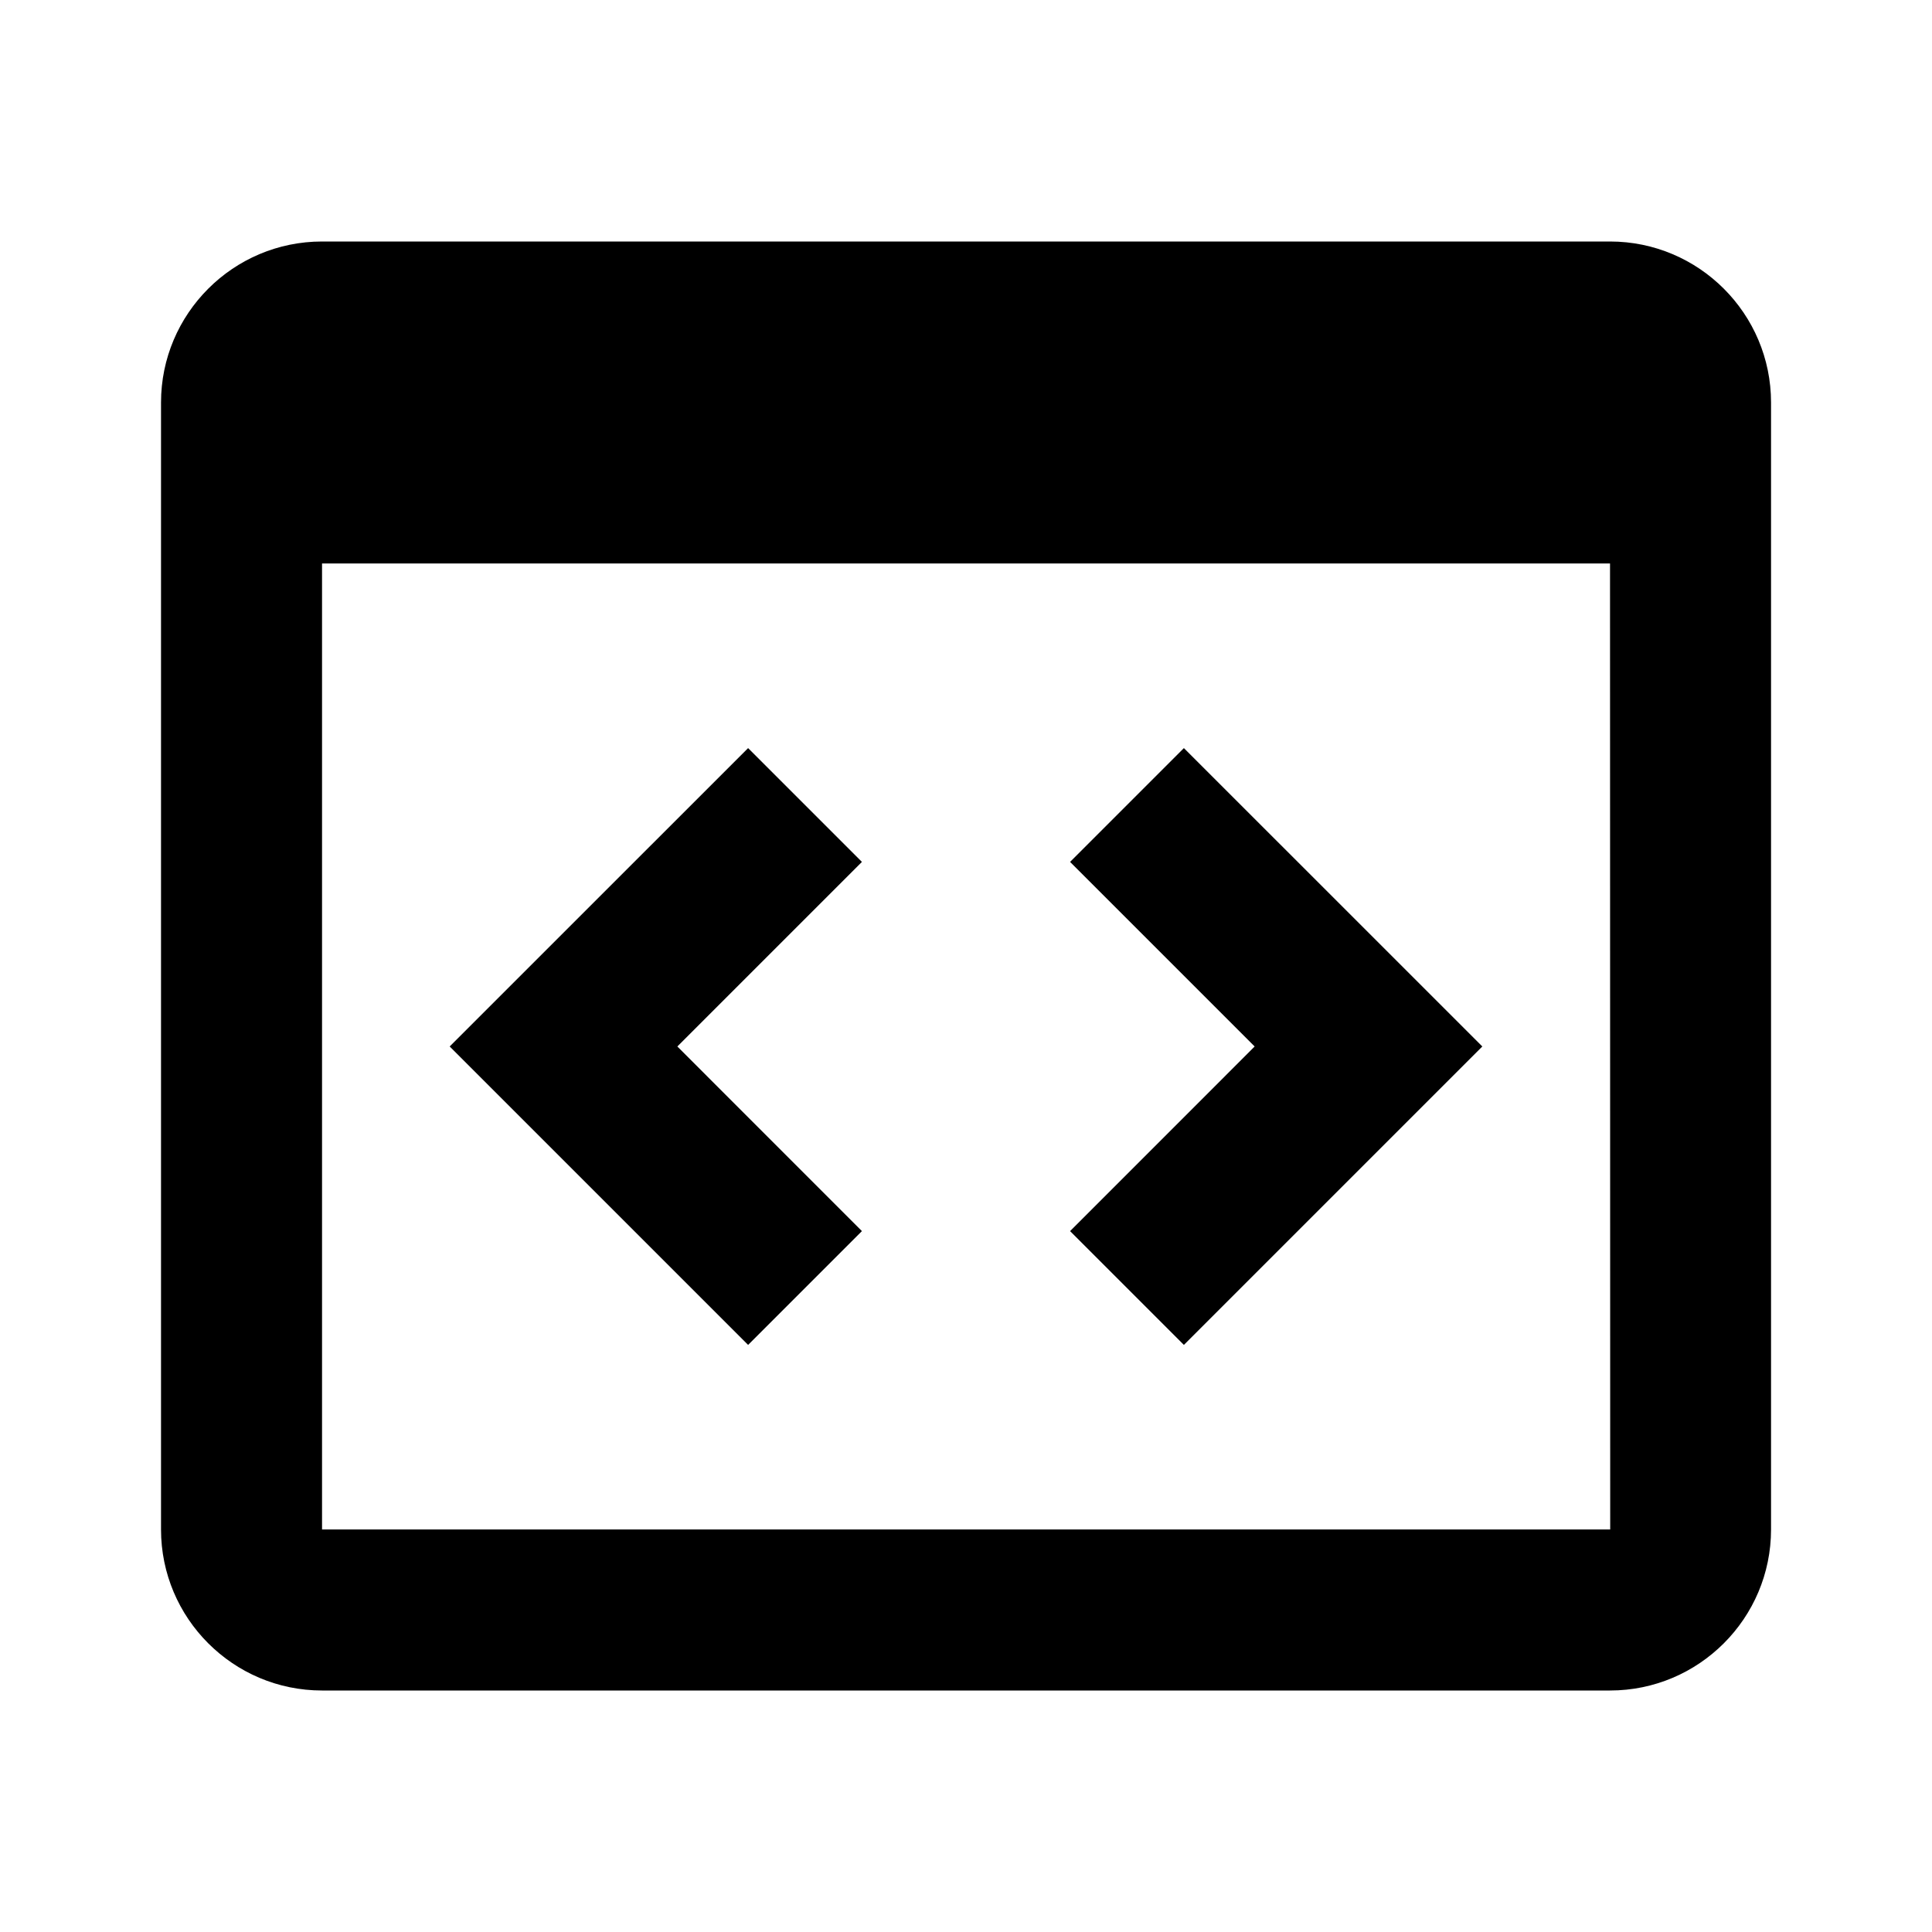
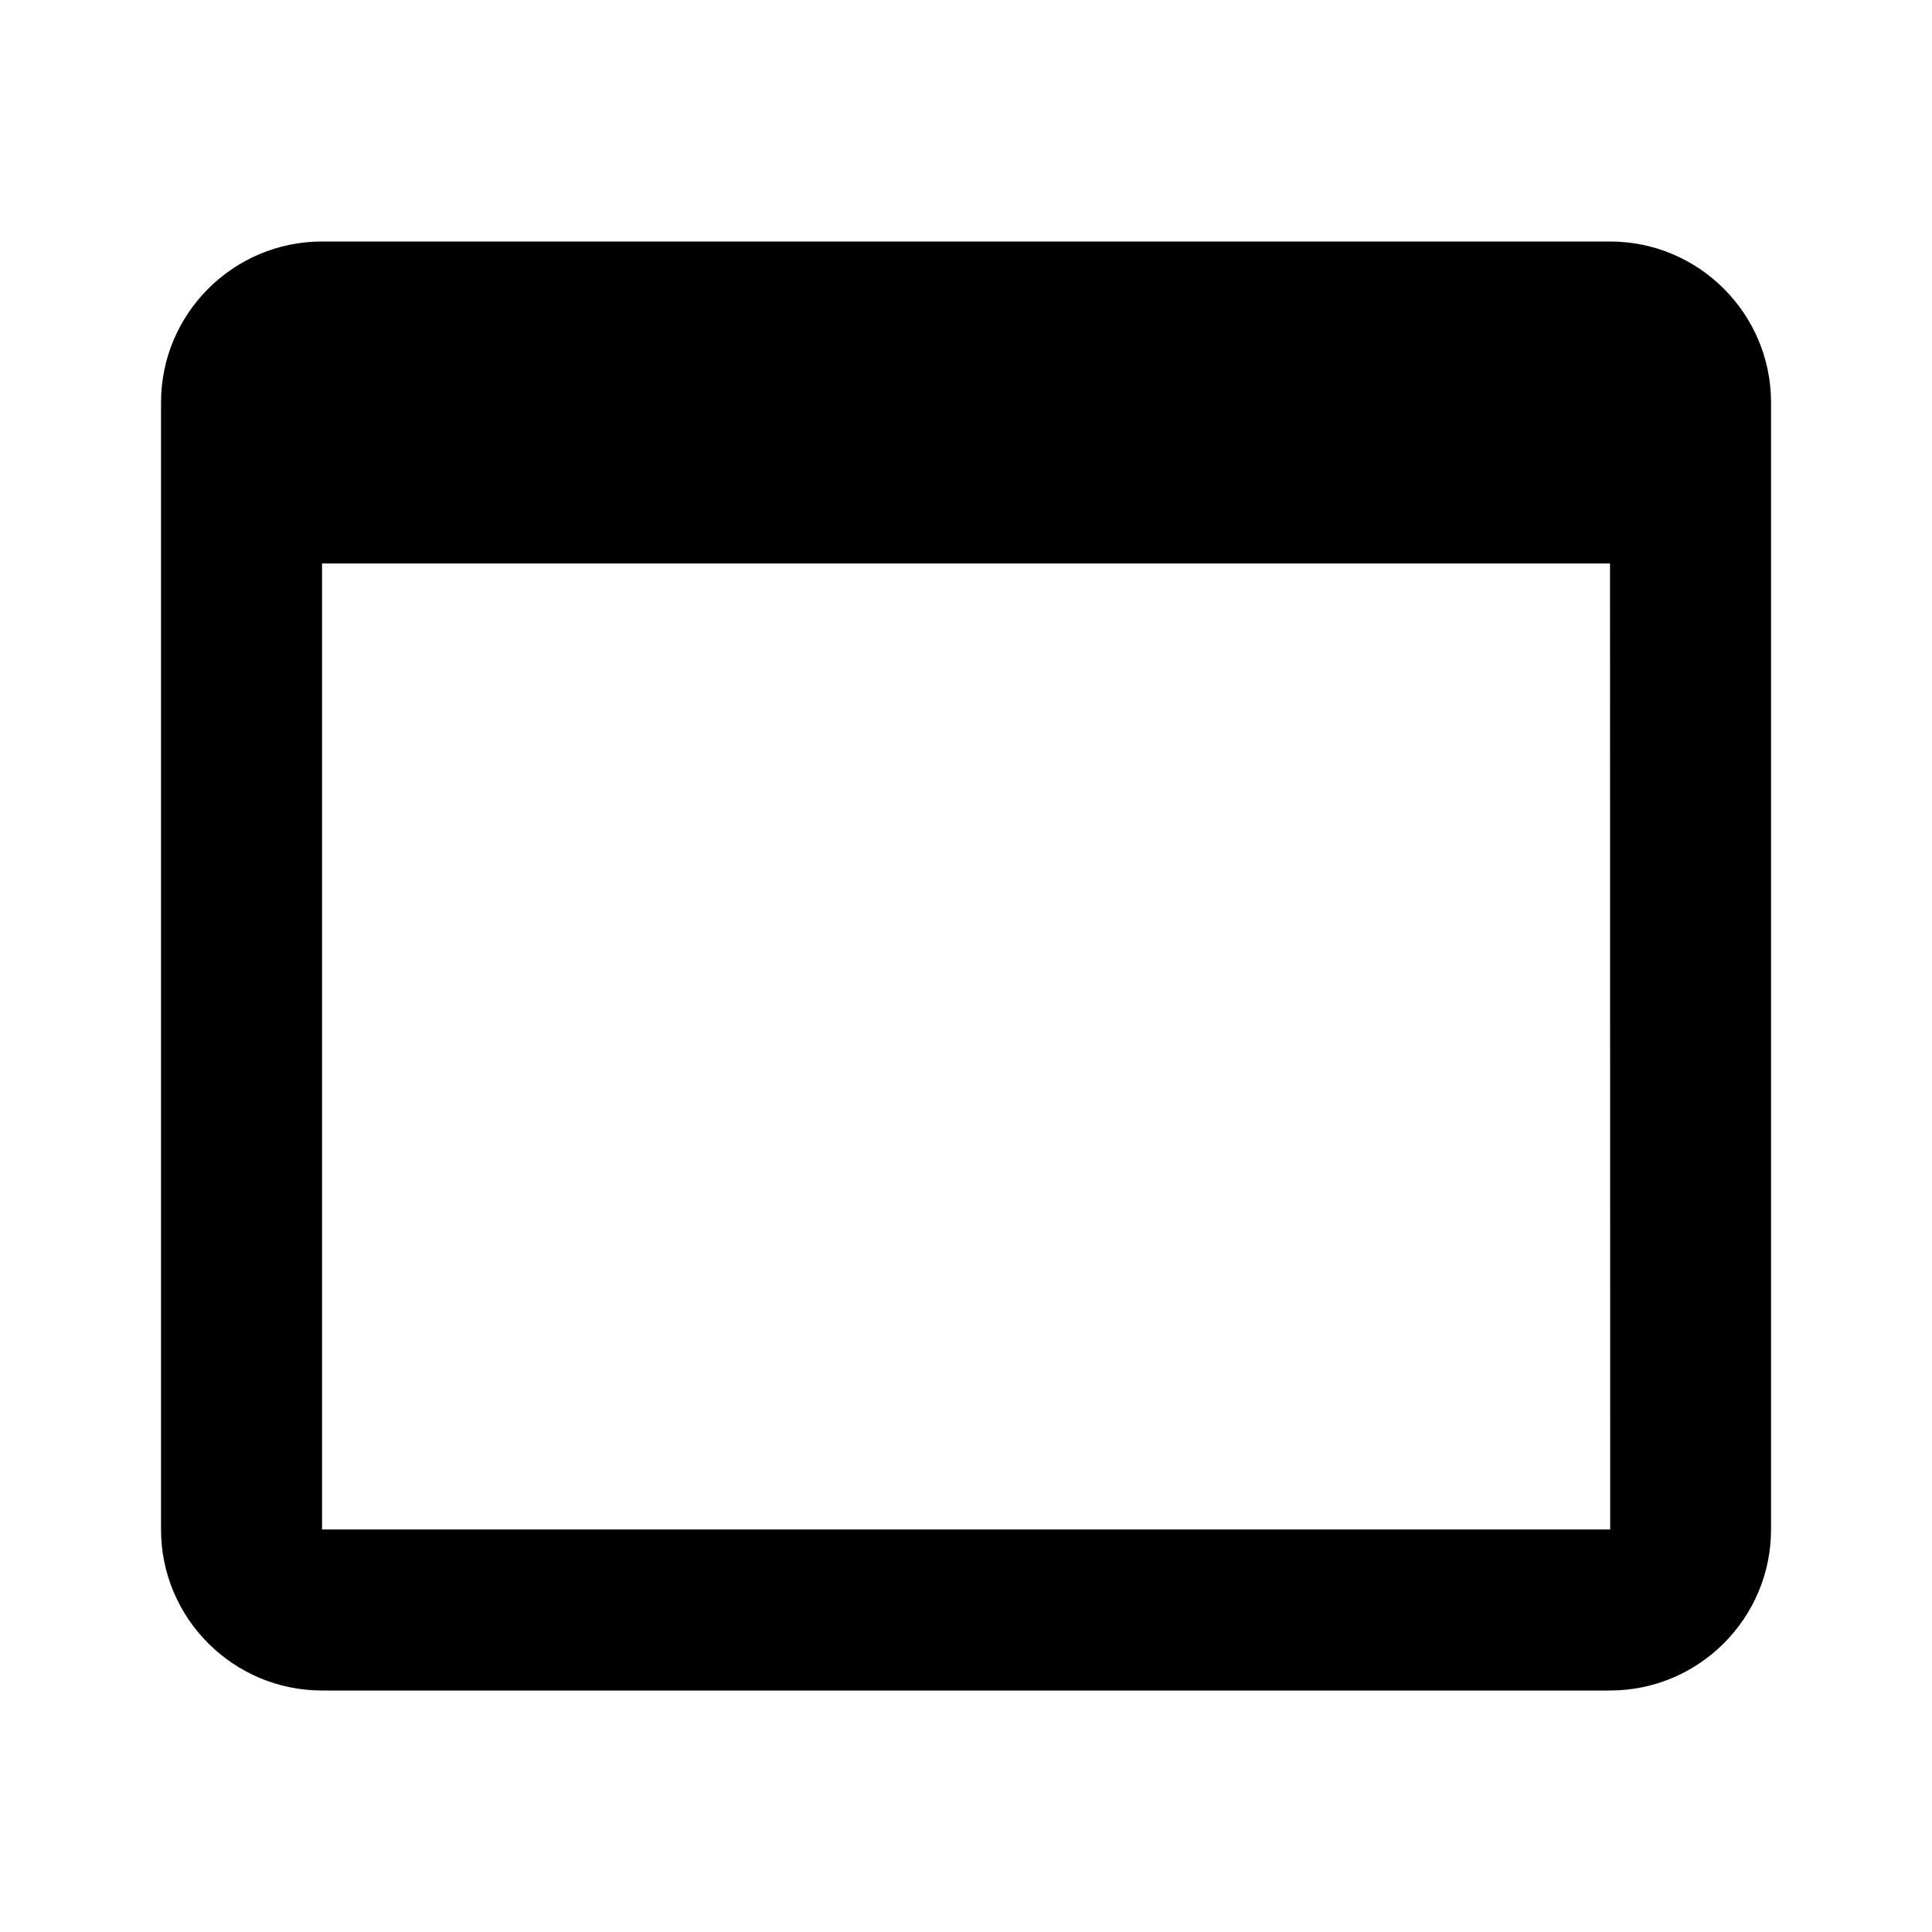
<svg xmlns="http://www.w3.org/2000/svg" width="32" height="32" viewBox="0 0 32 32" fill="none">
  <path d="M26.667 4H5.334C3.863 4 2.667 5.196 2.667 6.667V25.333C2.667 26.804 3.863 28 5.334 28H26.667C28.138 28 29.334 26.804 29.334 25.333V6.667C29.334 5.196 28.138 4 26.667 4ZM5.334 25.333V9.333H26.667L26.67 25.333H5.334Z" fill="black" />
-   <path d="M12.391 12.391L7.448 17.333L12.391 22.276L14.276 20.391L11.219 17.333L14.276 14.276L12.391 12.391ZM19.609 12.391L17.724 14.276L20.781 17.333L17.724 20.391L19.609 22.276L24.552 17.333L19.609 12.391Z" fill="black" />
</svg>